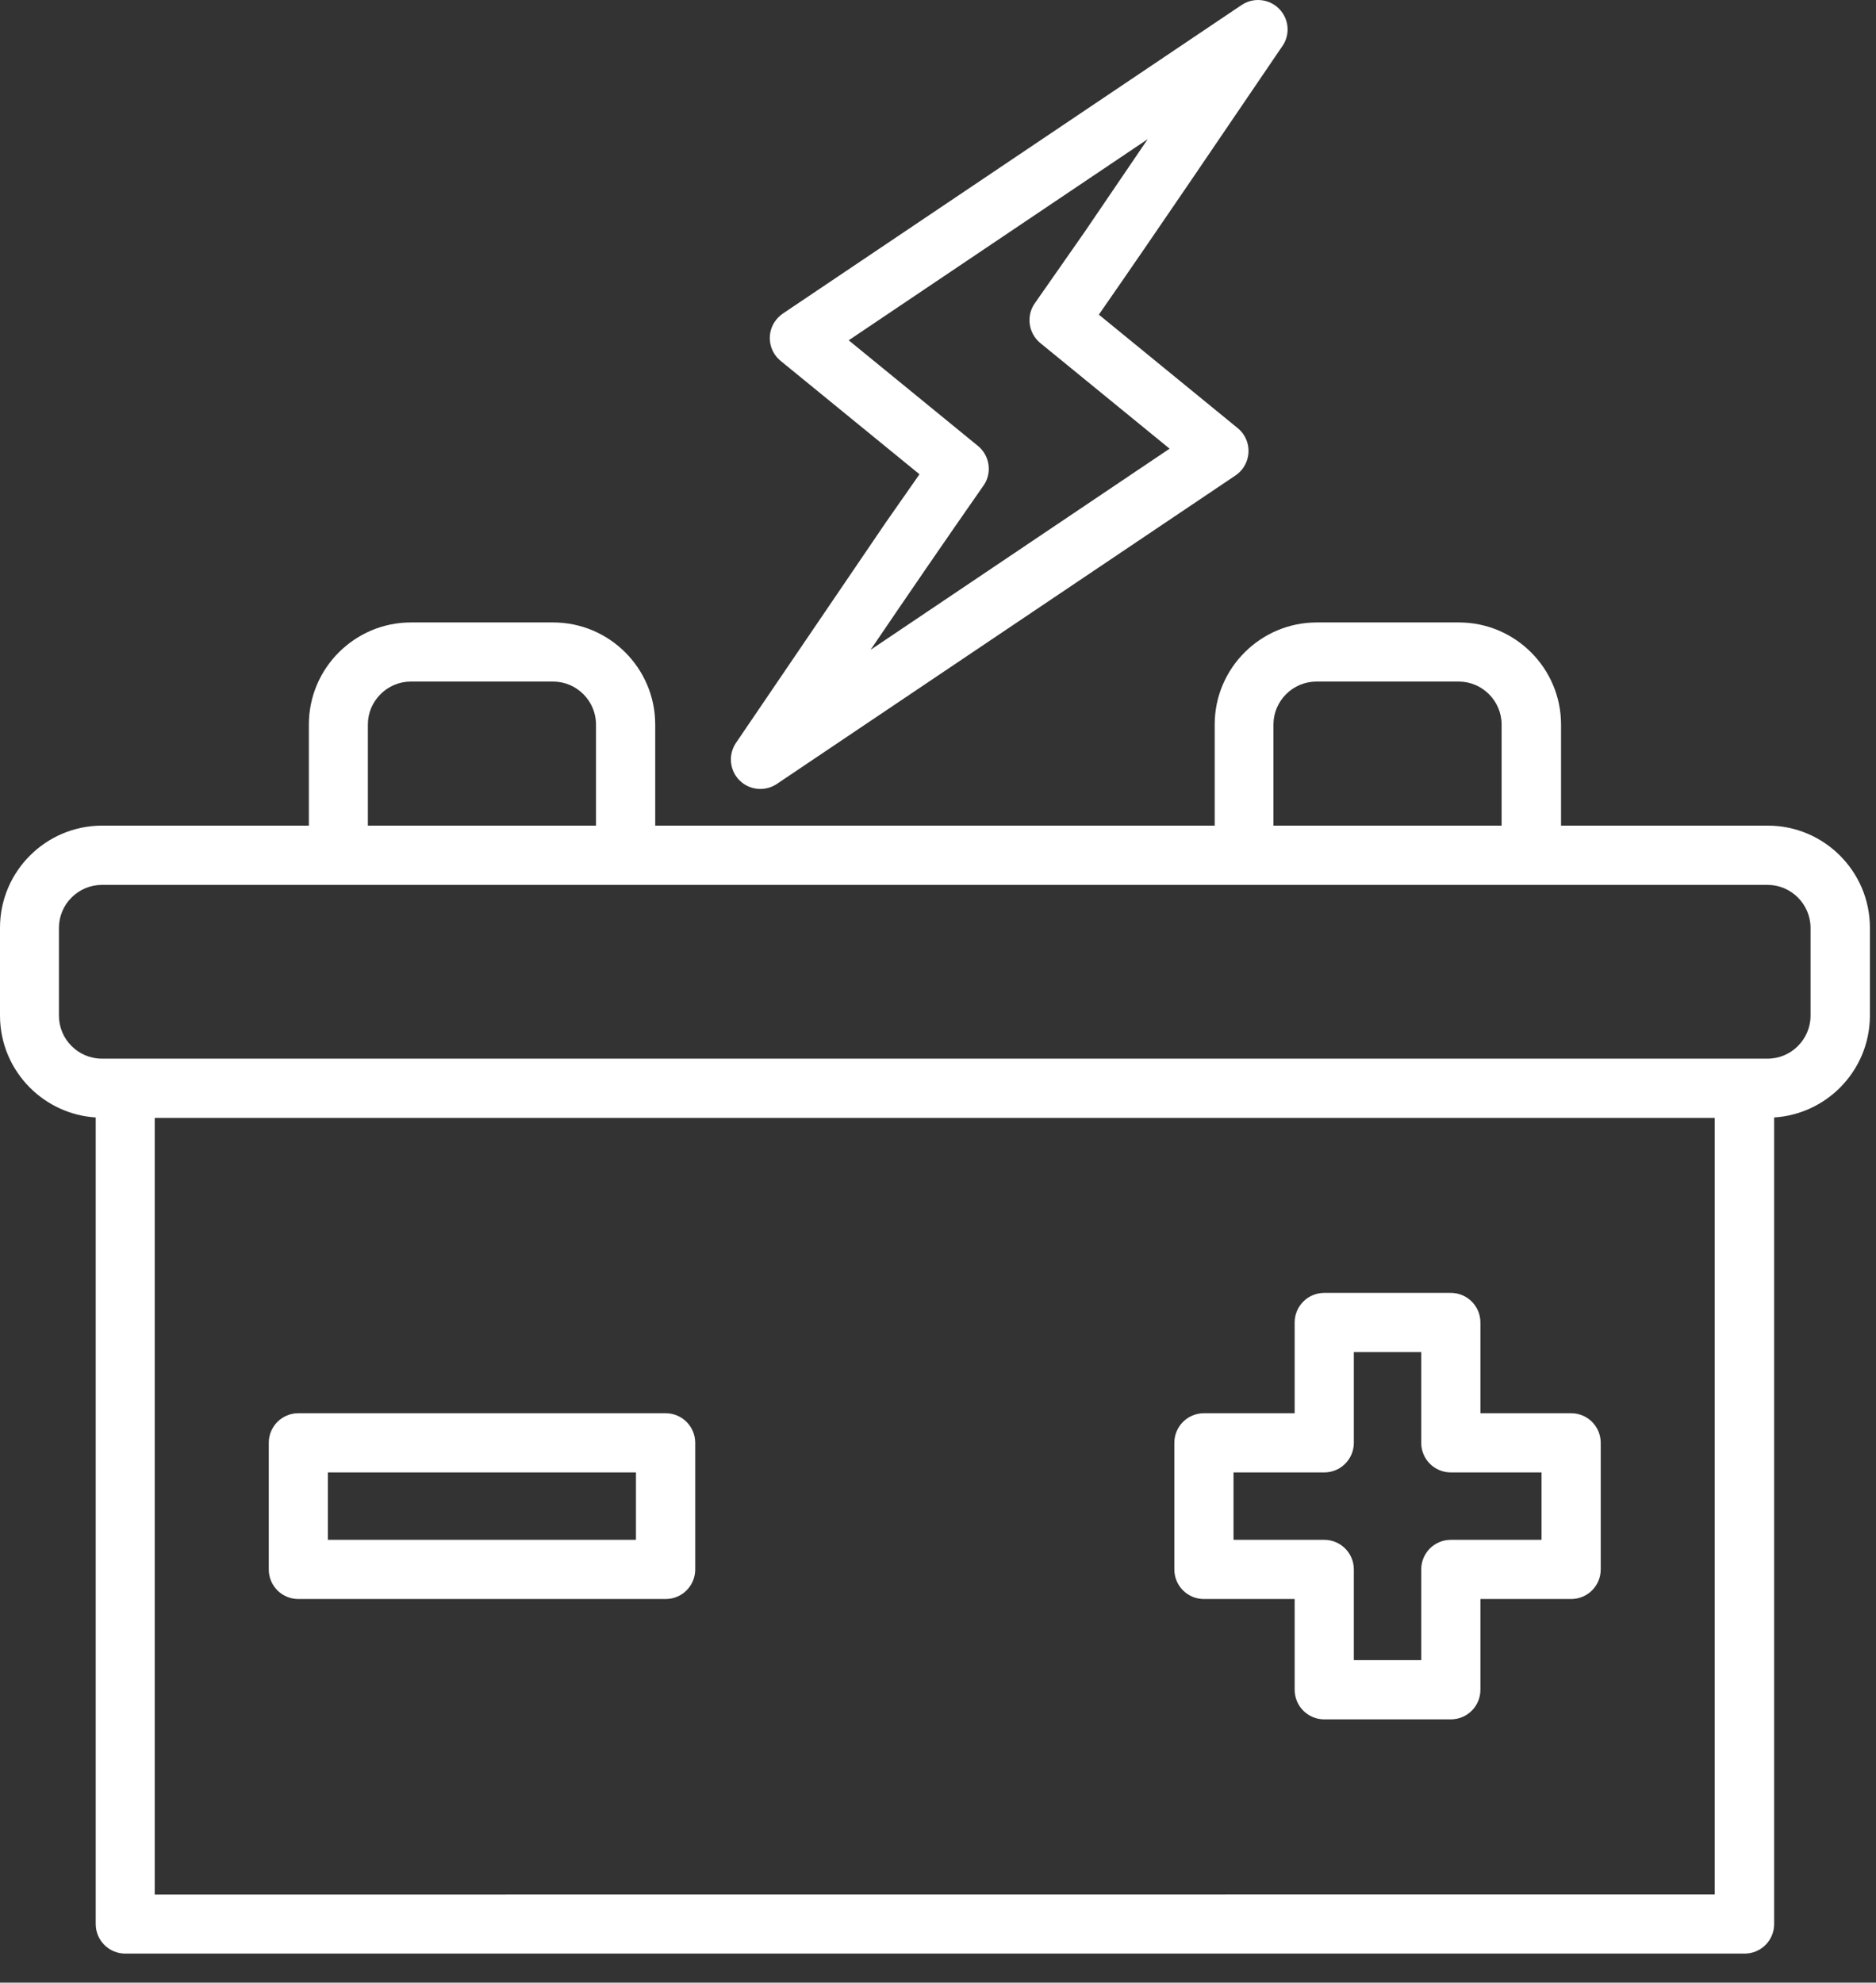
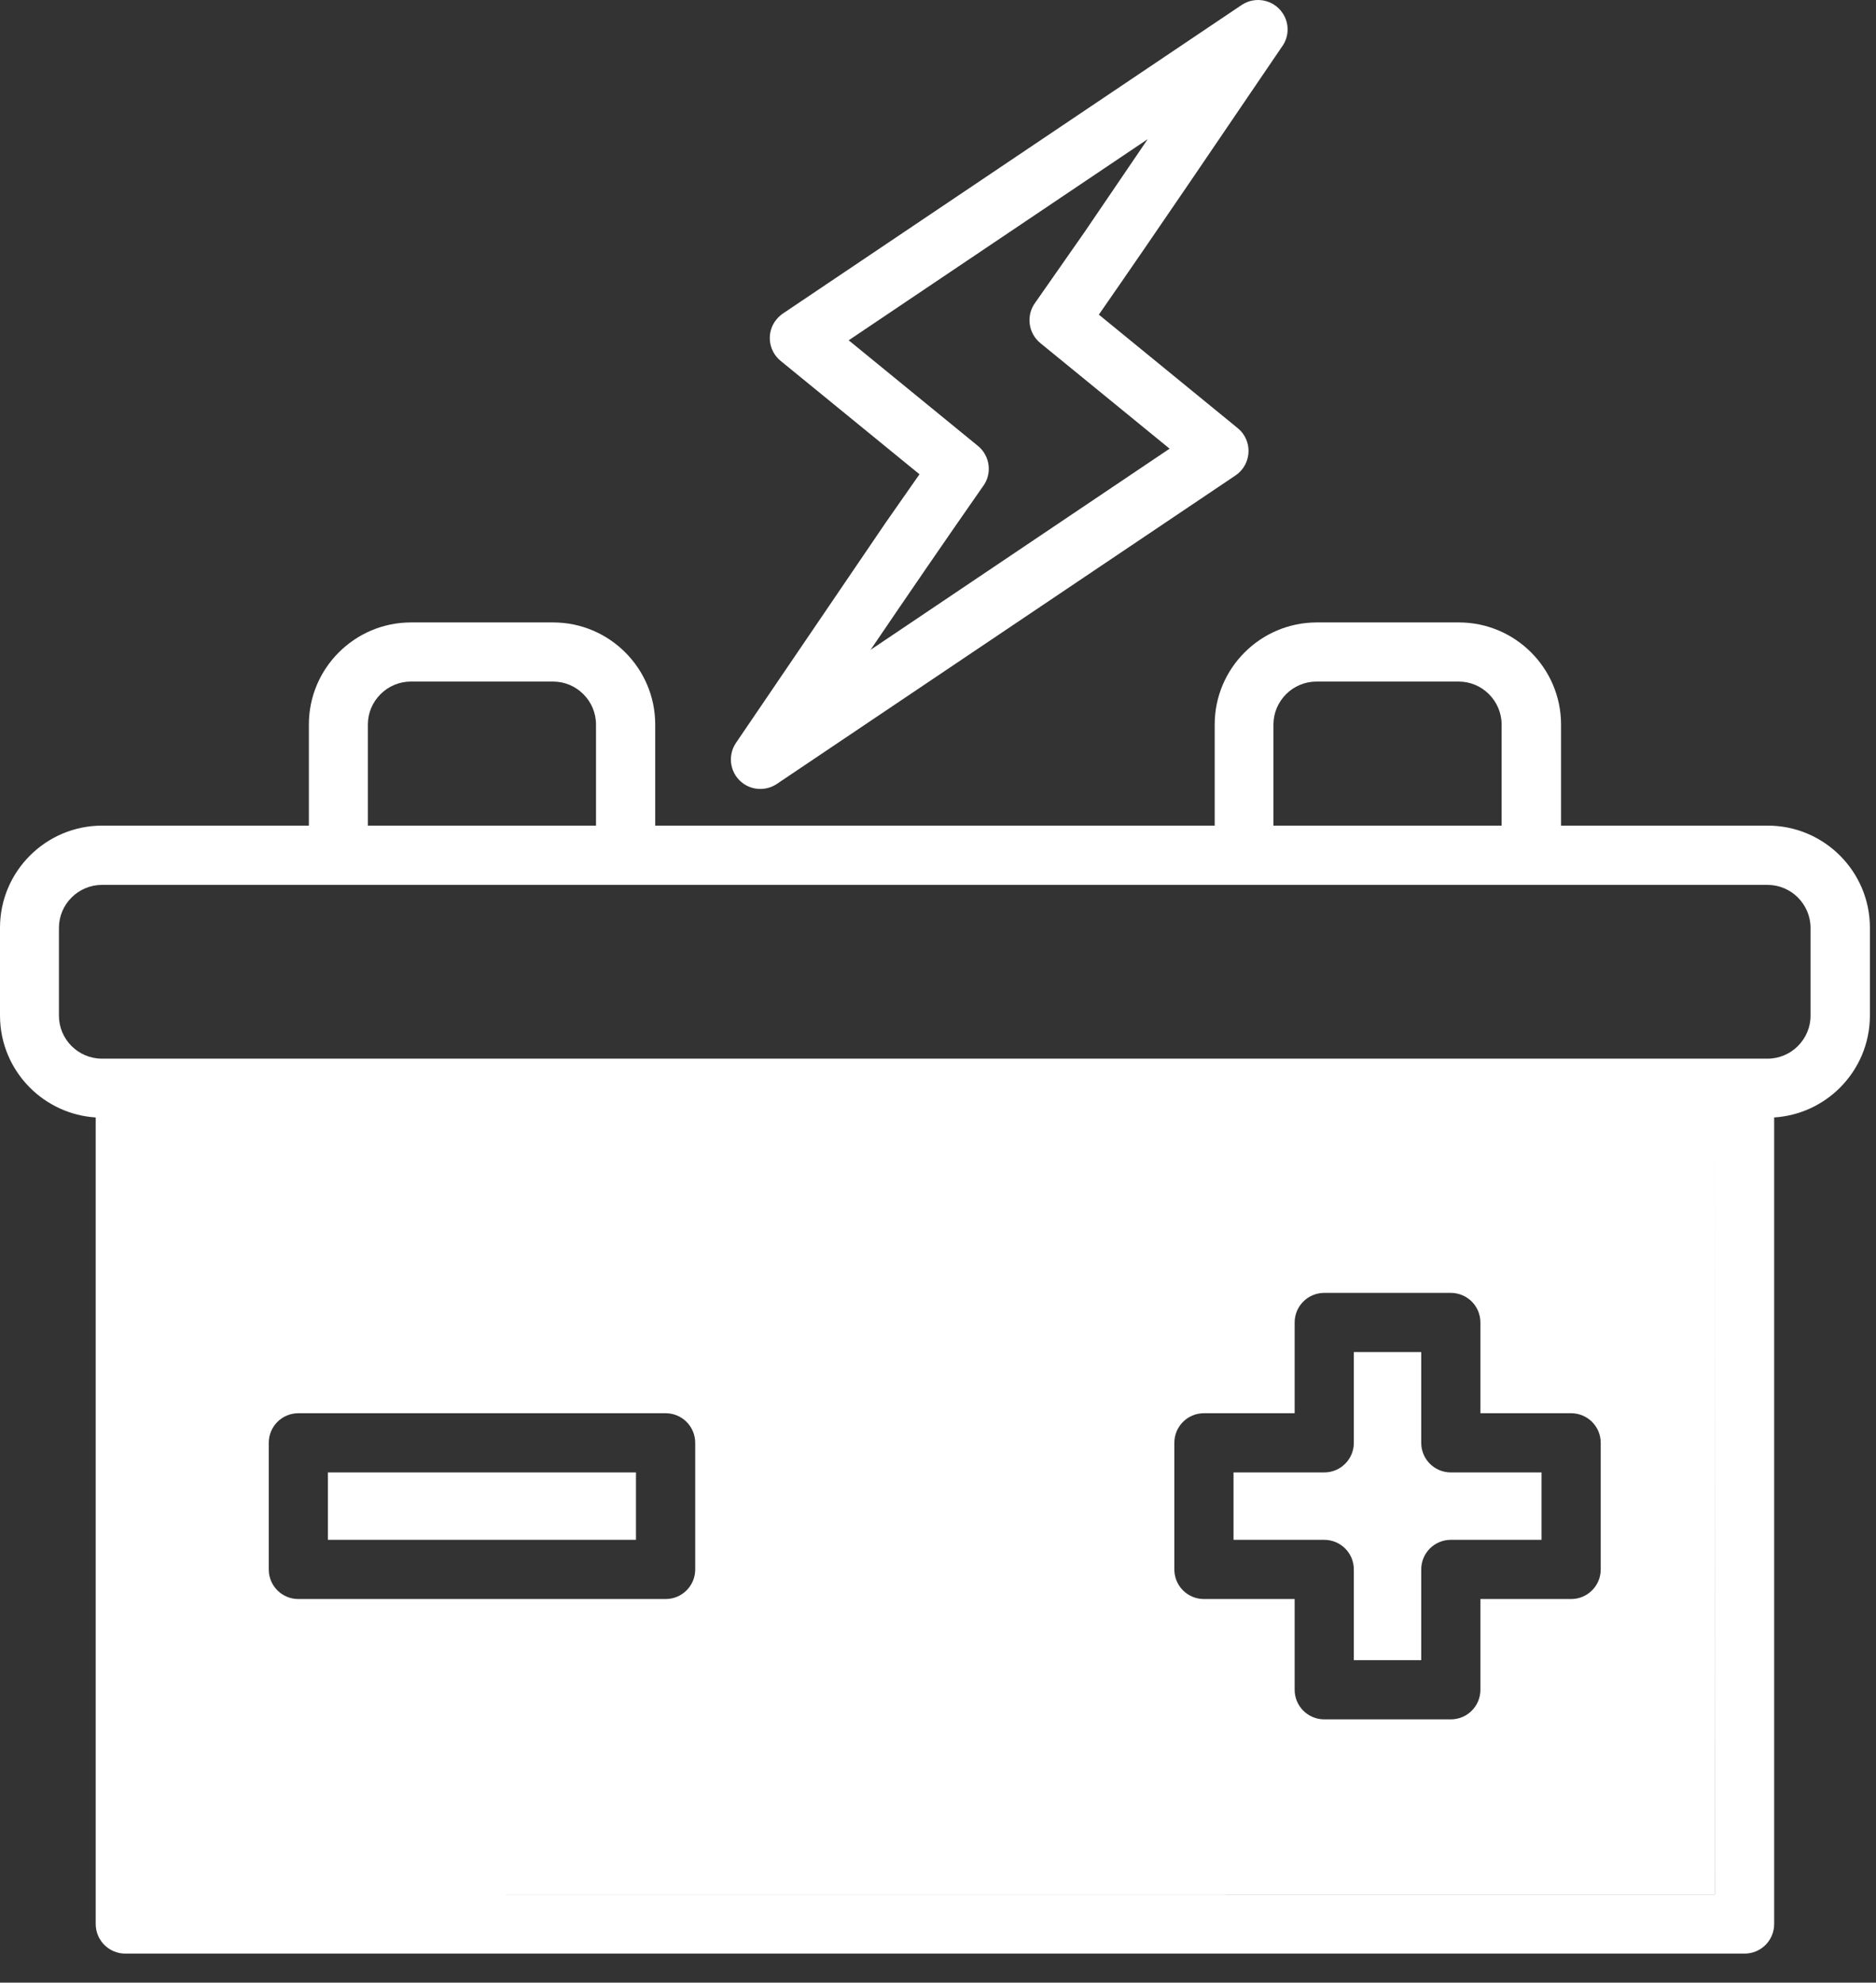
<svg xmlns="http://www.w3.org/2000/svg" width="53" height="56" viewBox="0 0 53 56" fill="none">
  <rect x="0" y="0" width="53" height="56" fill="#333333" stroke="none" />
-   <path fill-rule="evenodd" clip-rule="evenodd" d="M31.043 8.886L34.959 12.086C35.024 12.139 35.084 12.201 35.132 12.273C35.388 12.656 35.285 13.174 34.904 13.43L21.945 22.144C21.672 22.326 21.303 22.336 21.014 22.142C20.633 21.883 20.535 21.366 20.791 20.985L25.016 14.771L25.977 13.396L22.055 10.194C21.699 9.904 21.643 9.379 21.936 9.023C21.996 8.951 22.063 8.891 22.137 8.843L35.078 0.141C35.462 -0.115 35.979 -0.012 36.235 0.369C36.439 0.67 36.417 1.061 36.207 1.334C34.489 3.859 32.786 6.381 31.045 8.886L31.043 8.886ZM27.764 13.746C26.693 15.279 25.646 16.807 24.595 18.355L33.043 12.673L29.392 9.691C29.042 9.406 28.983 8.893 29.256 8.536L30.638 6.558L32.425 3.93L23.977 9.612L27.627 12.594C27.977 12.879 28.037 13.392 27.764 13.746ZM40.152 40.753V38.19H38.248V40.753C38.248 41.215 37.874 41.589 37.412 41.589H34.849V43.493H37.412C37.874 43.493 38.248 43.867 38.248 44.329V46.892H40.152V44.329C40.152 43.867 40.526 43.493 40.988 43.493H43.551V41.589H40.988C40.526 41.589 40.152 41.215 40.152 40.753ZM36.576 39.917V37.354C36.576 36.892 36.95 36.518 37.412 36.518H40.988C41.45 36.518 41.824 36.892 41.824 37.354V39.917H44.387C44.849 39.917 45.223 40.291 45.223 40.753V44.329C45.223 44.791 44.849 45.165 44.387 45.165H41.824V47.728C41.824 48.19 41.45 48.564 40.988 48.564H37.412C36.95 48.564 36.576 48.19 36.576 47.728V45.165H34.013C33.55 45.165 33.177 44.791 33.177 44.329V40.753C33.177 40.291 33.55 39.917 34.013 39.917H36.576ZM49.937 24.994H2.879C2.546 24.994 2.242 25.131 2.021 25.351C1.801 25.572 1.665 25.873 1.665 26.209V28.688C1.665 29.021 1.801 29.325 2.021 29.545C2.242 29.766 2.544 29.902 2.879 29.902H49.937C50.27 29.902 50.574 29.766 50.794 29.545C51.014 29.325 51.151 29.023 51.151 28.688V26.209C51.151 25.876 51.014 25.572 50.794 25.351C50.574 25.131 50.272 24.994 49.937 24.994ZM48.444 31.572V53.51L4.371 53.513V31.575H48.447L48.444 31.572ZM16.838 23.32V20.465C16.838 20.132 16.702 19.828 16.482 19.608C16.261 19.387 15.96 19.251 15.624 19.251H11.607C11.274 19.251 10.97 19.387 10.75 19.608C10.529 19.828 10.393 20.13 10.393 20.465V23.32H16.838ZM42.423 23.32V20.465C42.423 20.132 42.286 19.828 42.066 19.608C41.846 19.387 41.544 19.251 41.208 19.251H37.191C36.859 19.251 36.554 19.387 36.334 19.608C36.114 19.828 35.977 20.13 35.977 20.465V23.32H42.423ZM34.305 23.32H18.511V20.465C18.511 19.67 18.187 18.949 17.665 18.427C17.143 17.905 16.422 17.581 15.627 17.581H11.61C10.815 17.581 10.094 17.905 9.572 18.427C9.049 18.949 8.726 19.67 8.726 20.465V23.32H2.884C2.089 23.32 1.368 23.644 0.846 24.166C0.323 24.688 0 25.409 0 26.204V28.683C0 29.479 0.323 30.2 0.846 30.722C1.327 31.203 1.981 31.517 2.704 31.563V54.344C2.704 54.806 3.078 55.18 3.54 55.18H49.288C49.75 55.18 50.123 54.806 50.123 54.344V31.563C50.847 31.517 51.501 31.203 51.982 30.722C52.504 30.2 52.828 29.479 52.828 28.683V26.204C52.828 25.409 52.504 24.688 51.982 24.166C51.46 23.644 50.739 23.32 49.944 23.32H44.102V20.465C44.102 19.67 43.778 18.949 43.256 18.427C42.734 17.905 42.013 17.581 41.218 17.581H37.201C36.406 17.581 35.685 17.905 35.163 18.427C34.64 18.949 34.317 19.67 34.317 20.465V23.32H34.305ZM17.967 41.589H9.263V43.493H17.967V41.589ZM8.429 39.917C7.966 39.917 7.593 40.291 7.593 40.753V44.33C7.593 44.792 7.966 45.165 8.429 45.165H18.805C19.267 45.165 19.641 44.792 19.641 44.33V40.753C19.641 40.291 19.267 39.917 18.805 39.917H8.429Z" fill="white" />
+   <path fill-rule="evenodd" clip-rule="evenodd" d="M31.043 8.886L34.959 12.086C35.024 12.139 35.084 12.201 35.132 12.273C35.388 12.656 35.285 13.174 34.904 13.43L21.945 22.144C21.672 22.326 21.303 22.336 21.014 22.142C20.633 21.883 20.535 21.366 20.791 20.985L25.016 14.771L25.977 13.396L22.055 10.194C21.699 9.904 21.643 9.379 21.936 9.023C21.996 8.951 22.063 8.891 22.137 8.843L35.078 0.141C35.462 -0.115 35.979 -0.012 36.235 0.369C36.439 0.67 36.417 1.061 36.207 1.334C34.489 3.859 32.786 6.381 31.045 8.886L31.043 8.886ZM27.764 13.746C26.693 15.279 25.646 16.807 24.595 18.355L33.043 12.673L29.392 9.691C29.042 9.406 28.983 8.893 29.256 8.536L30.638 6.558L32.425 3.93L23.977 9.612L27.627 12.594C27.977 12.879 28.037 13.392 27.764 13.746ZM40.152 40.753V38.19H38.248V40.753C38.248 41.215 37.874 41.589 37.412 41.589H34.849V43.493H37.412C37.874 43.493 38.248 43.867 38.248 44.329V46.892H40.152V44.329C40.152 43.867 40.526 43.493 40.988 43.493H43.551V41.589H40.988C40.526 41.589 40.152 41.215 40.152 40.753ZM36.576 39.917V37.354C36.576 36.892 36.95 36.518 37.412 36.518H40.988C41.45 36.518 41.824 36.892 41.824 37.354V39.917H44.387C44.849 39.917 45.223 40.291 45.223 40.753V44.329C45.223 44.791 44.849 45.165 44.387 45.165H41.824V47.728C41.824 48.19 41.45 48.564 40.988 48.564H37.412C36.95 48.564 36.576 48.19 36.576 47.728V45.165H34.013C33.55 45.165 33.177 44.791 33.177 44.329V40.753C33.177 40.291 33.55 39.917 34.013 39.917H36.576ZM49.937 24.994H2.879C2.546 24.994 2.242 25.131 2.021 25.351C1.801 25.572 1.665 25.873 1.665 26.209V28.688C1.665 29.021 1.801 29.325 2.021 29.545C2.242 29.766 2.544 29.902 2.879 29.902H49.937C50.27 29.902 50.574 29.766 50.794 29.545C51.014 29.325 51.151 29.023 51.151 28.688V26.209C51.151 25.876 51.014 25.572 50.794 25.351C50.574 25.131 50.272 24.994 49.937 24.994ZM48.444 31.572V53.51L4.371 53.513H48.447L48.444 31.572ZM16.838 23.32V20.465C16.838 20.132 16.702 19.828 16.482 19.608C16.261 19.387 15.96 19.251 15.624 19.251H11.607C11.274 19.251 10.97 19.387 10.75 19.608C10.529 19.828 10.393 20.13 10.393 20.465V23.32H16.838ZM42.423 23.32V20.465C42.423 20.132 42.286 19.828 42.066 19.608C41.846 19.387 41.544 19.251 41.208 19.251H37.191C36.859 19.251 36.554 19.387 36.334 19.608C36.114 19.828 35.977 20.13 35.977 20.465V23.32H42.423ZM34.305 23.32H18.511V20.465C18.511 19.67 18.187 18.949 17.665 18.427C17.143 17.905 16.422 17.581 15.627 17.581H11.61C10.815 17.581 10.094 17.905 9.572 18.427C9.049 18.949 8.726 19.67 8.726 20.465V23.32H2.884C2.089 23.32 1.368 23.644 0.846 24.166C0.323 24.688 0 25.409 0 26.204V28.683C0 29.479 0.323 30.2 0.846 30.722C1.327 31.203 1.981 31.517 2.704 31.563V54.344C2.704 54.806 3.078 55.18 3.54 55.18H49.288C49.75 55.18 50.123 54.806 50.123 54.344V31.563C50.847 31.517 51.501 31.203 51.982 30.722C52.504 30.2 52.828 29.479 52.828 28.683V26.204C52.828 25.409 52.504 24.688 51.982 24.166C51.46 23.644 50.739 23.32 49.944 23.32H44.102V20.465C44.102 19.67 43.778 18.949 43.256 18.427C42.734 17.905 42.013 17.581 41.218 17.581H37.201C36.406 17.581 35.685 17.905 35.163 18.427C34.64 18.949 34.317 19.67 34.317 20.465V23.32H34.305ZM17.967 41.589H9.263V43.493H17.967V41.589ZM8.429 39.917C7.966 39.917 7.593 40.291 7.593 40.753V44.33C7.593 44.792 7.966 45.165 8.429 45.165H18.805C19.267 45.165 19.641 44.792 19.641 44.33V40.753C19.641 40.291 19.267 39.917 18.805 39.917H8.429Z" fill="white" />
</svg>